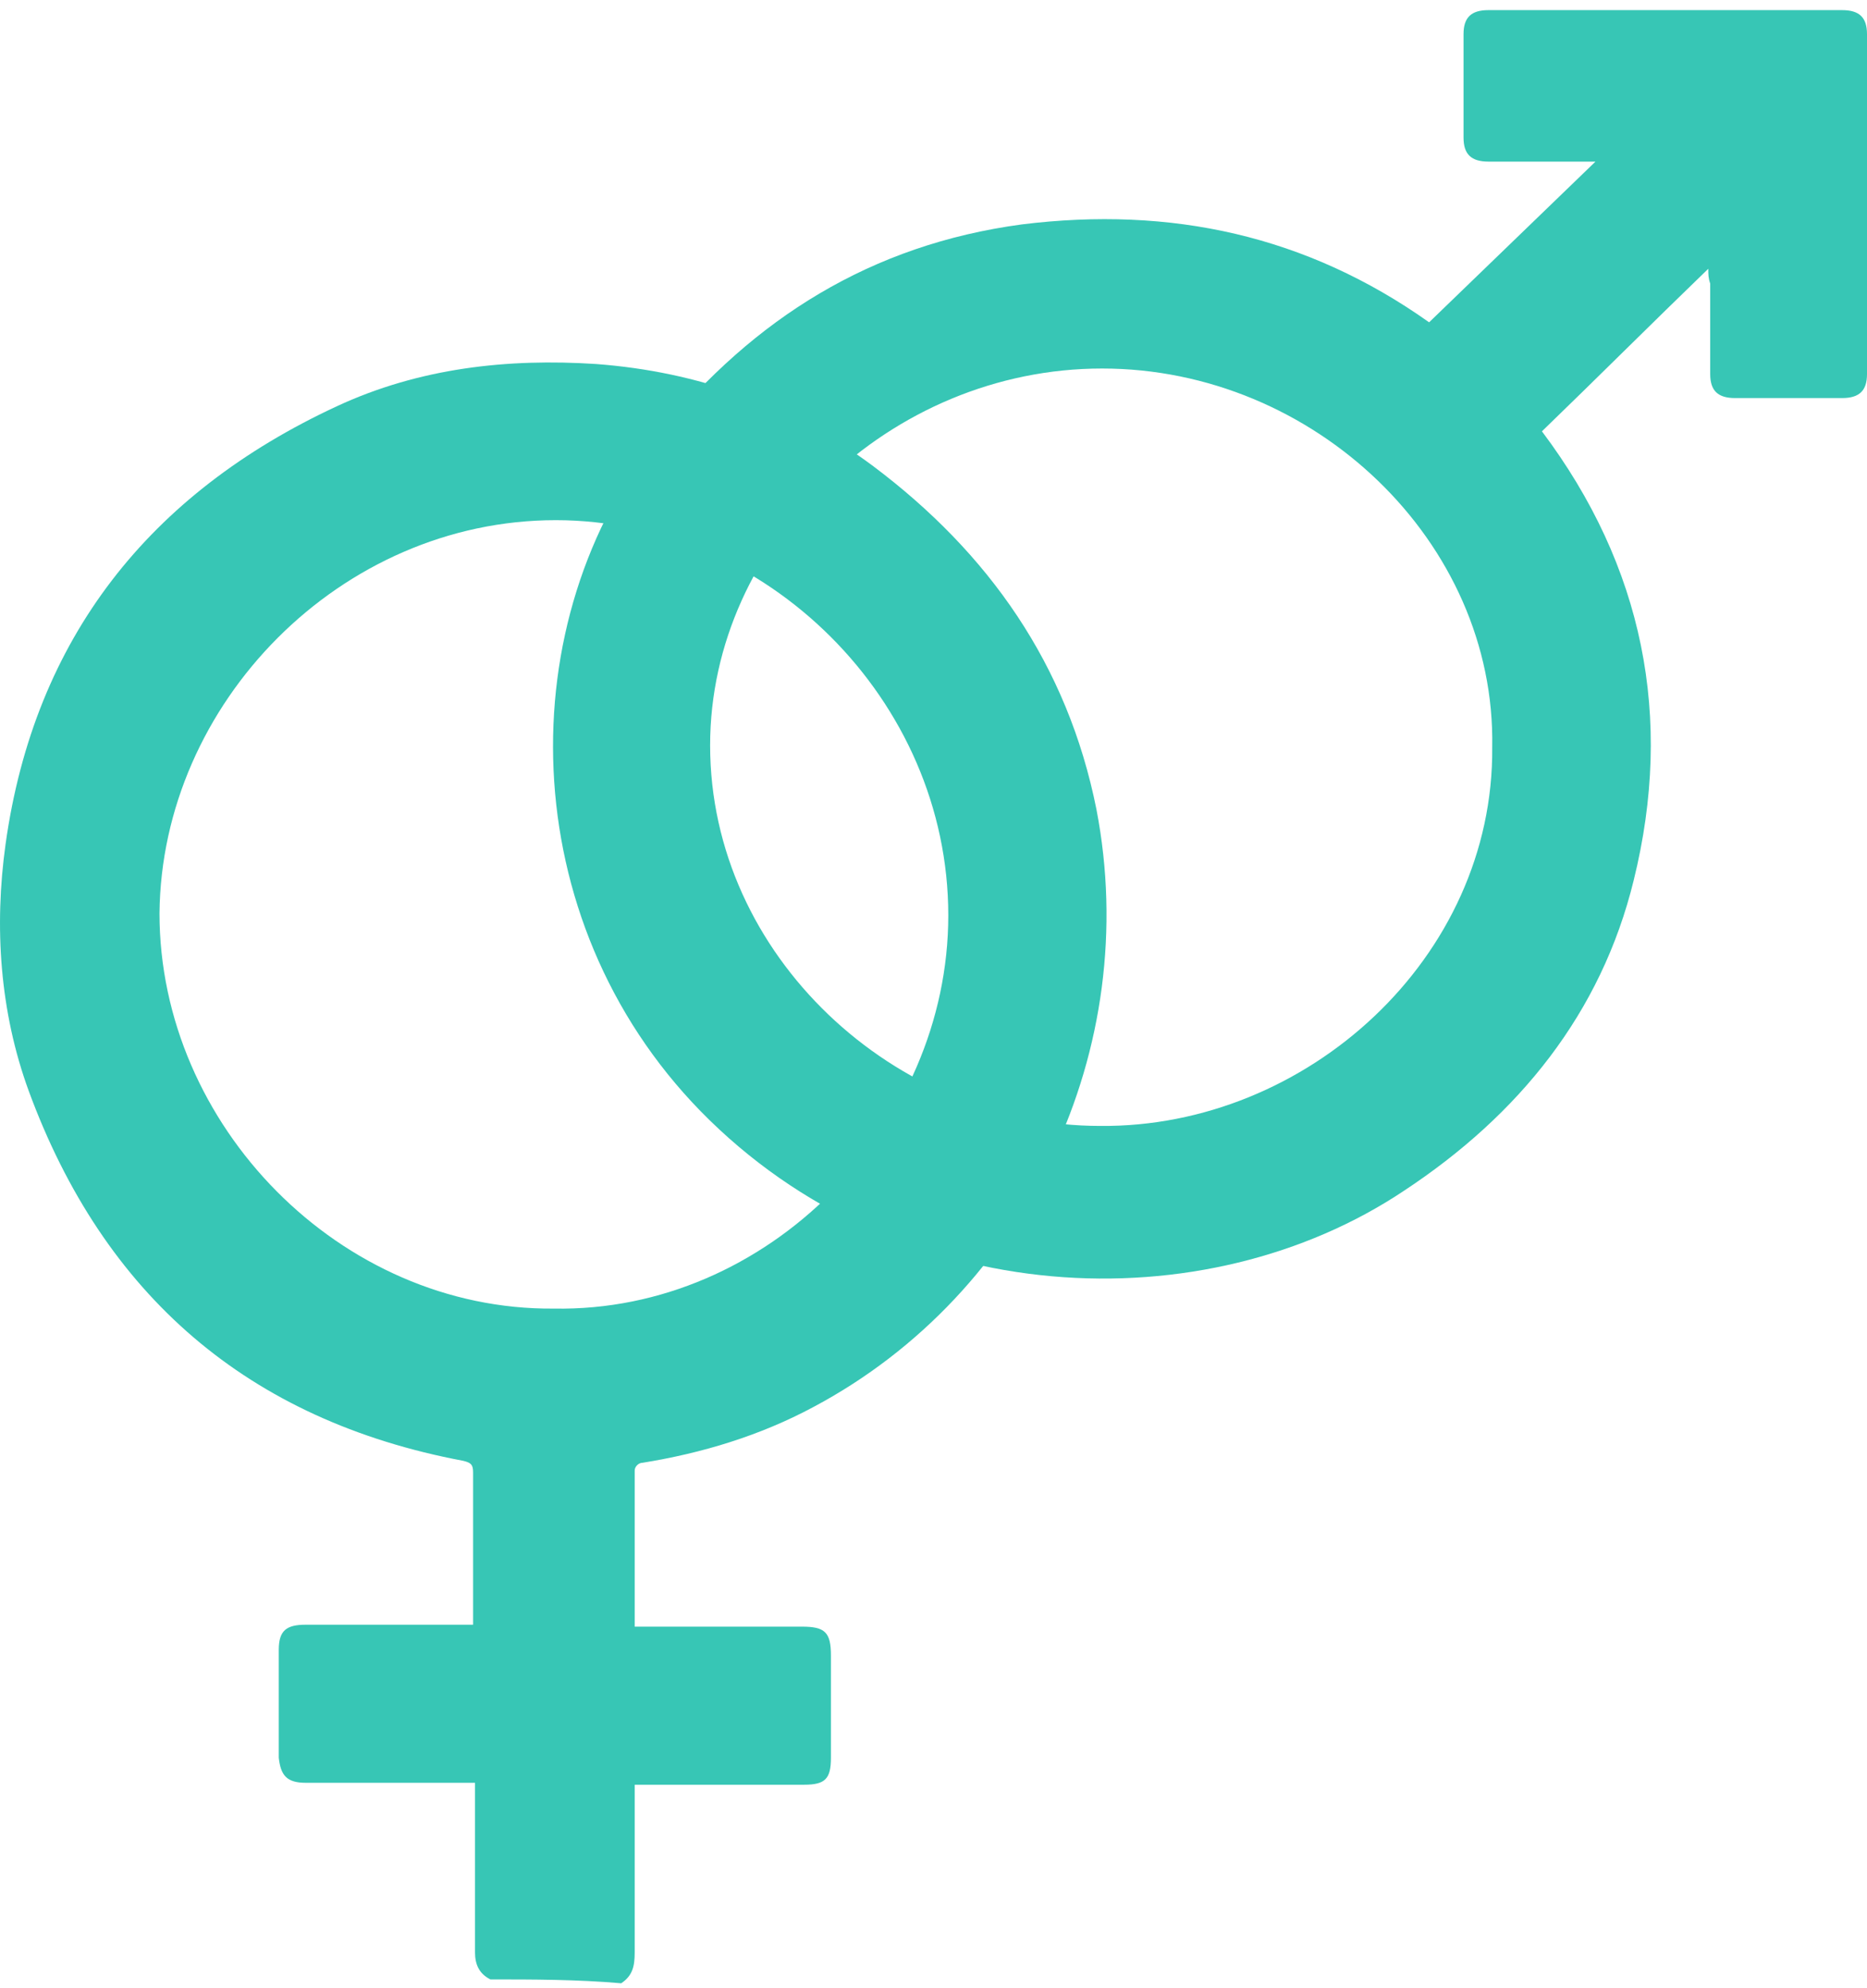
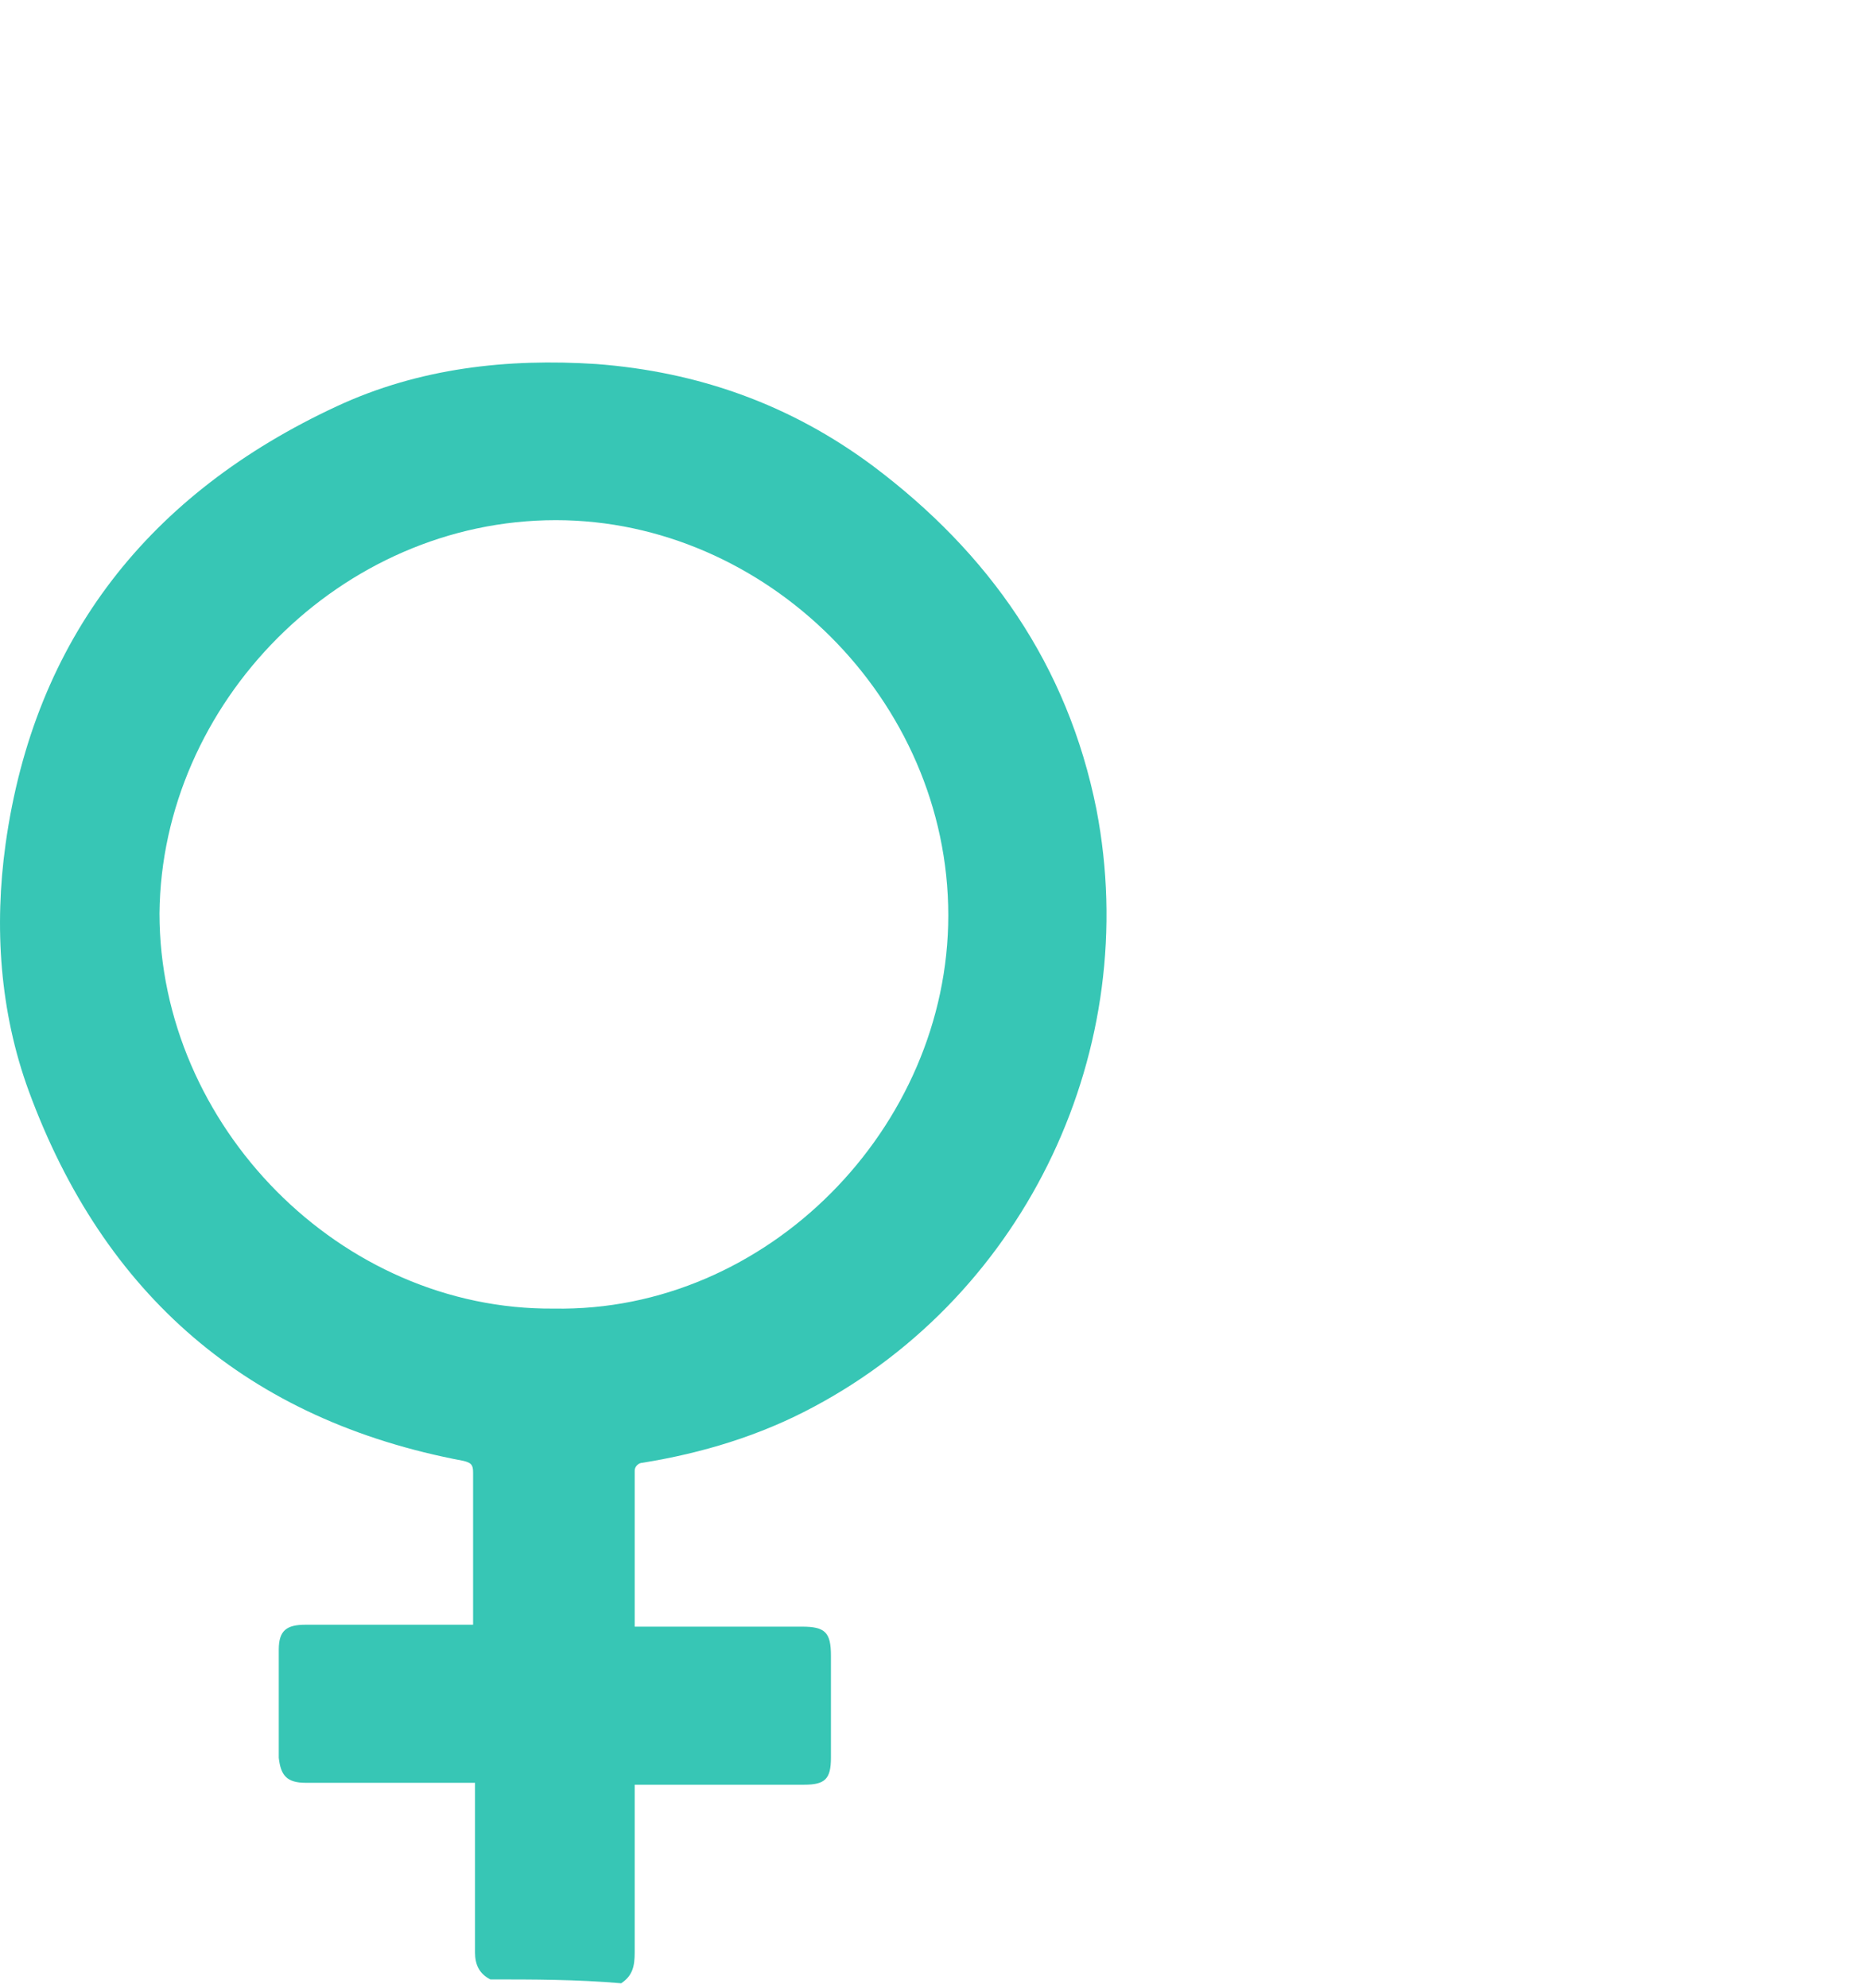
<svg xmlns="http://www.w3.org/2000/svg" width="124" height="132" viewBox="0 0 124 132" fill="none">
  <path d="M32.571 131.416C31.804 131.032 31.549 130.392 31.549 129.624C31.549 126.169 31.549 122.713 31.549 119.258C31.549 119.002 31.549 118.746 31.549 118.362C31.165 118.362 30.91 118.362 30.654 118.362C27.204 118.362 23.754 118.362 20.304 118.362C19.026 118.362 18.643 117.85 18.515 116.698C18.515 114.266 18.515 111.963 18.515 109.531C18.515 108.251 19.026 107.867 20.304 107.867C23.754 107.867 27.204 107.867 30.526 107.867C30.782 107.867 31.165 107.867 31.421 107.867C31.421 107.611 31.421 107.355 31.421 107.228C31.421 104.028 31.421 100.956 31.421 97.757C31.421 97.245 31.293 97.117 30.782 96.989C16.471 94.301 6.887 85.983 1.904 72.417C-0.013 67.169 -0.396 61.538 0.371 56.035C2.287 42.341 9.954 32.742 22.349 26.983C27.843 24.424 33.721 23.784 39.599 24.168C46.371 24.68 52.504 26.855 57.999 30.951C65.665 36.71 70.904 44.133 72.821 53.731C75.888 69.601 68.221 85.855 54.038 93.406C50.46 95.325 46.627 96.477 42.665 97.117C42.41 97.117 42.154 97.373 42.154 97.629C42.154 101.084 42.154 104.412 42.154 107.995C42.538 107.995 42.793 107.995 43.049 107.995C46.499 107.995 49.949 107.995 53.271 107.995C54.804 107.995 55.188 108.379 55.188 109.915C55.188 112.219 55.188 114.394 55.188 116.698C55.188 118.106 54.804 118.49 53.399 118.49C49.949 118.49 46.499 118.49 43.049 118.49C42.793 118.49 42.538 118.49 42.154 118.49C42.154 118.874 42.154 119.13 42.154 119.386C42.154 122.841 42.154 126.297 42.154 129.624C42.154 130.52 42.026 131.16 41.26 131.672C38.321 131.416 35.382 131.416 32.571 131.416ZM36.788 86.879C50.971 87.135 62.982 74.848 62.982 60.77C62.982 46.437 50.843 34.534 36.915 34.534C22.604 34.534 10.721 46.693 10.593 60.642C10.593 74.72 22.604 87.007 36.788 86.879Z" fill="#37C6B5" />
-   <path d="M113.459 17.843C109.649 21.522 106.093 25.079 102.41 28.636C109.141 37.589 111.173 47.646 108.506 58.44C106.347 67.27 100.886 74.016 93.266 79.044C80.058 87.875 59.611 87.139 46.529 73.771C34.083 61.015 33.829 41.146 43.862 28.759C50.085 21.154 57.833 16.248 67.866 14.899C77.772 13.673 86.789 15.635 94.917 21.399C98.6 17.843 102.283 14.286 105.966 10.729C105.712 10.729 105.331 10.729 105.077 10.729C103.045 10.729 100.886 10.729 98.854 10.729C97.711 10.729 97.203 10.239 97.203 9.135C97.203 6.804 97.203 4.474 97.203 2.266C97.203 1.162 97.711 0.672 98.854 0.672C106.728 0.672 114.475 0.672 122.349 0.672C123.492 0.672 124 1.162 124 2.266C124 9.748 124 17.352 124 24.834C124 25.938 123.492 26.428 122.349 26.428C119.936 26.428 117.523 26.428 115.237 26.428C114.094 26.428 113.586 25.938 113.586 24.834C113.586 22.871 113.586 20.786 113.586 18.824C113.459 18.456 113.459 18.211 113.459 17.843ZM99.108 49.609C99.362 35.995 87.297 24.466 73.2 24.466C59.102 24.466 47.164 35.995 47.164 49.486C47.164 63.468 59.483 74.752 73.073 74.752C86.789 74.874 99.235 63.591 99.108 49.609Z" fill="#37C6B5" />
</svg>